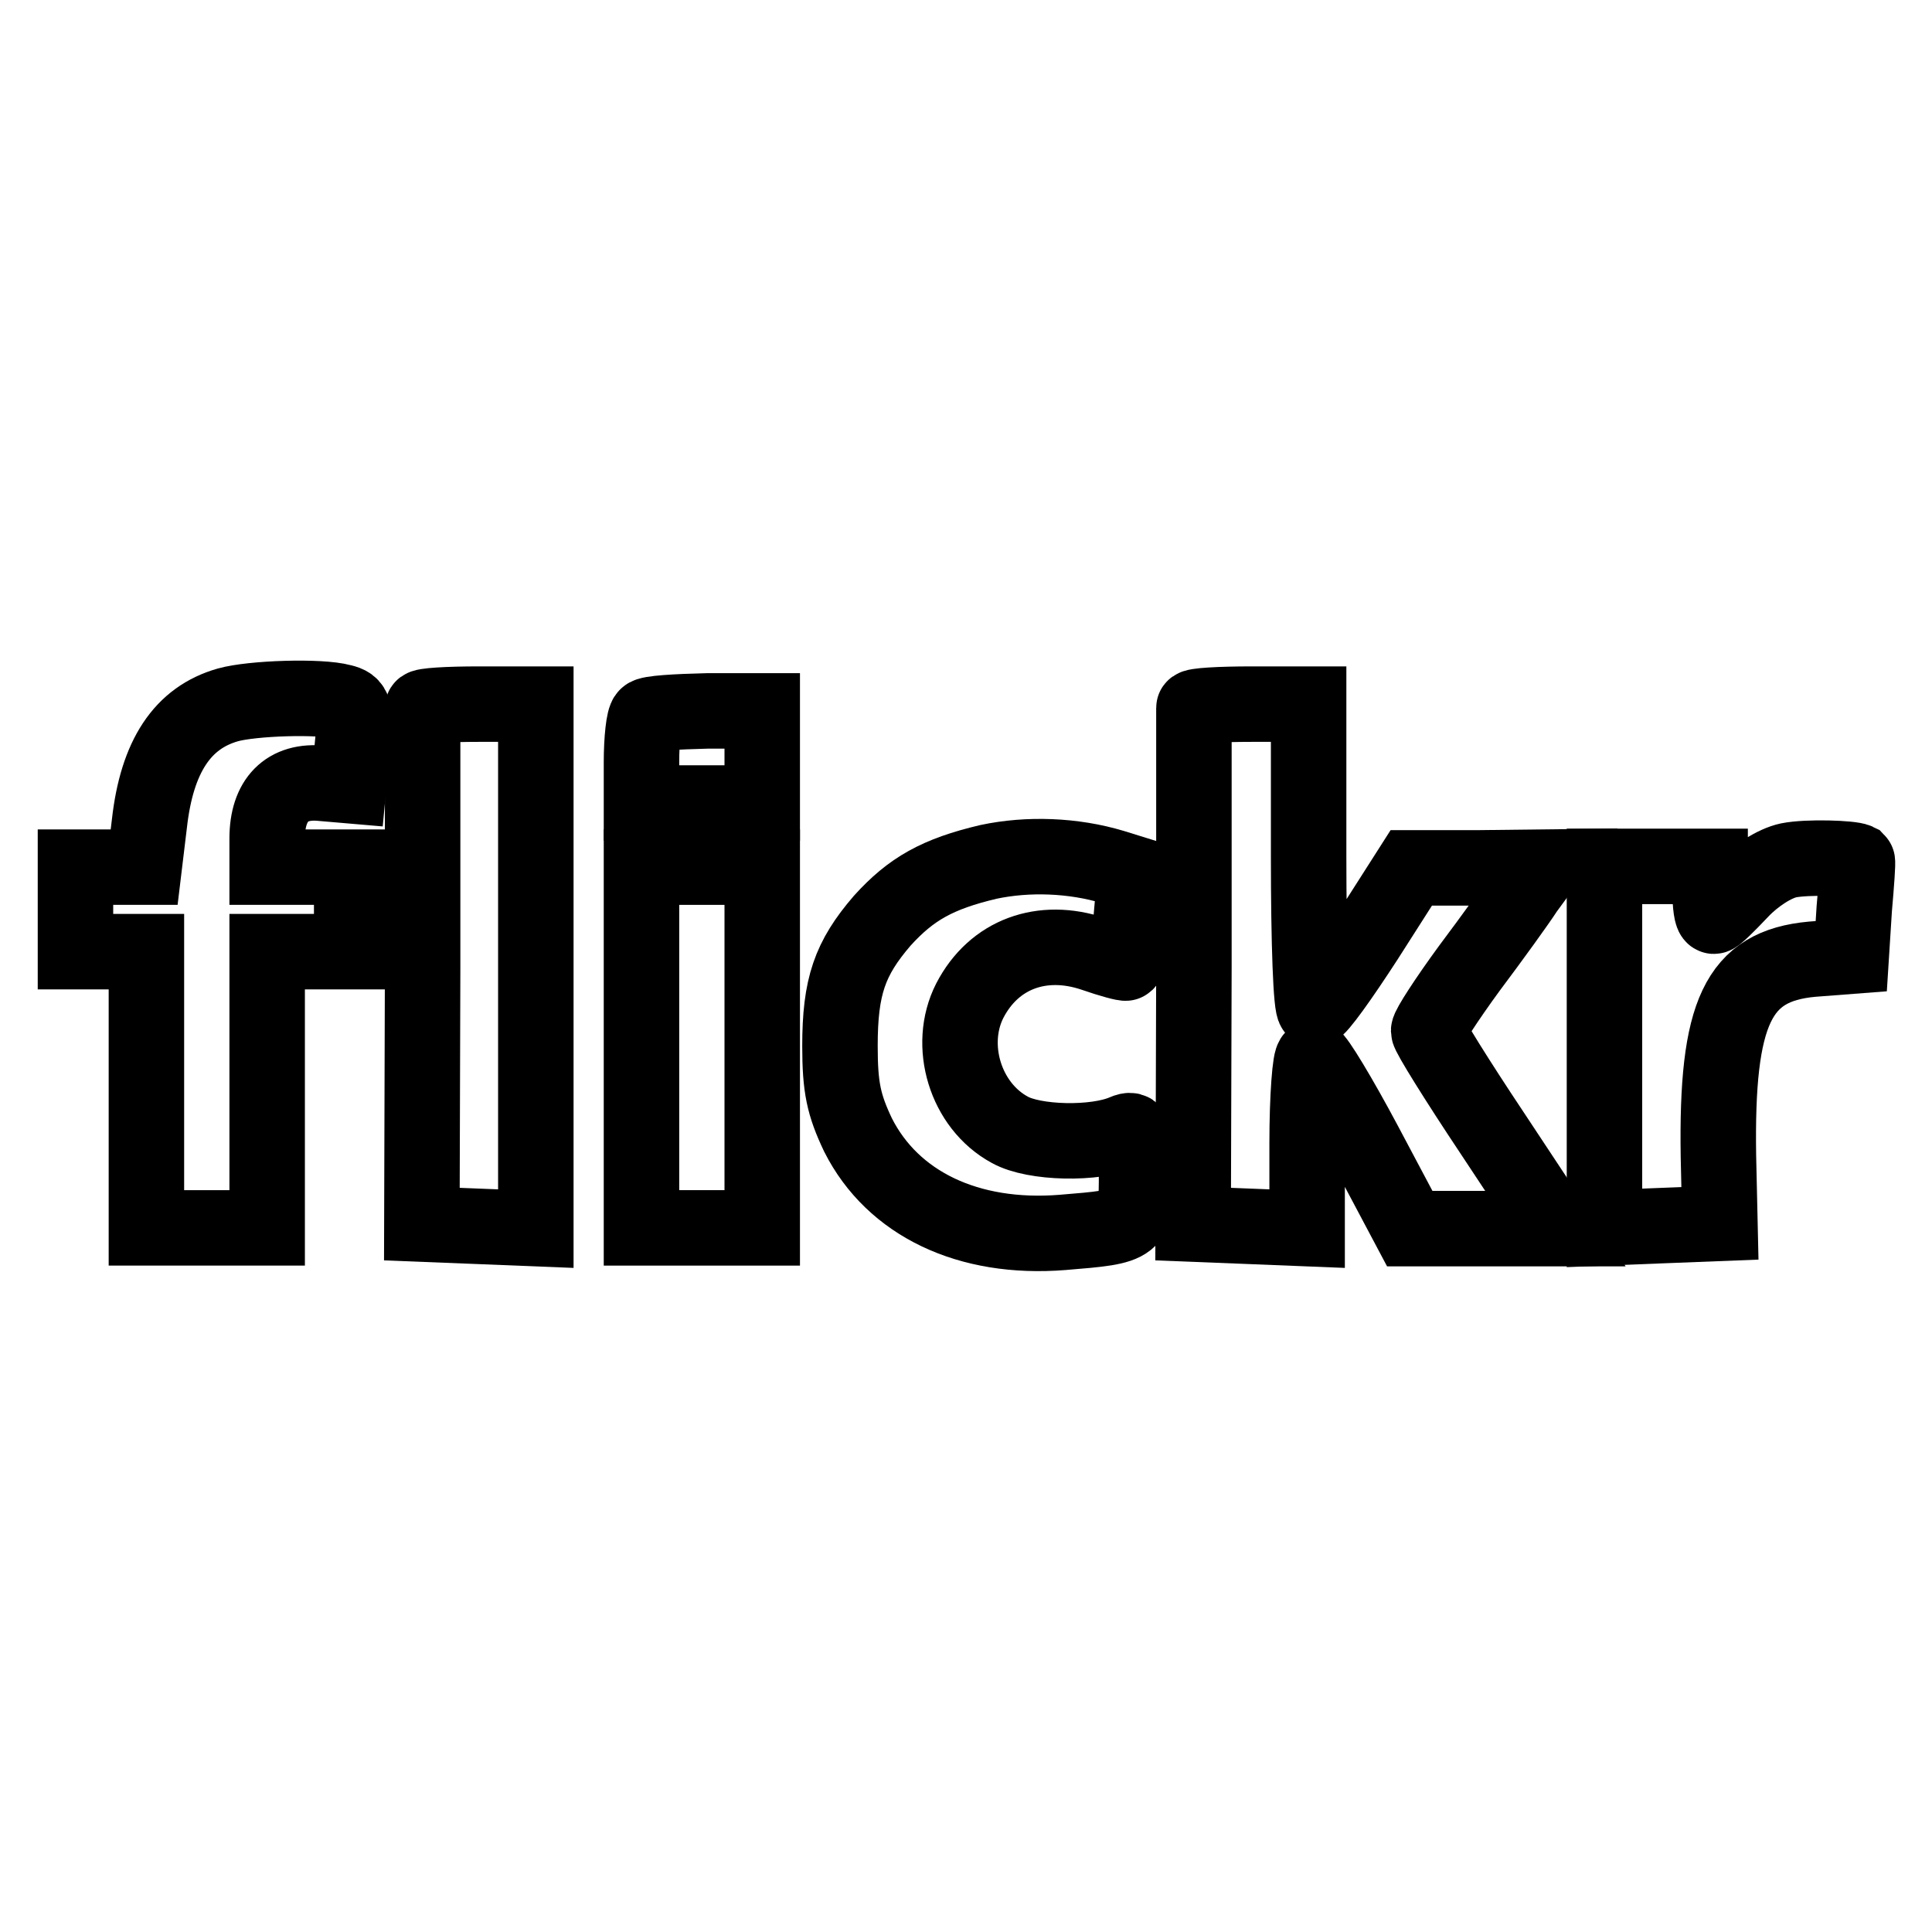
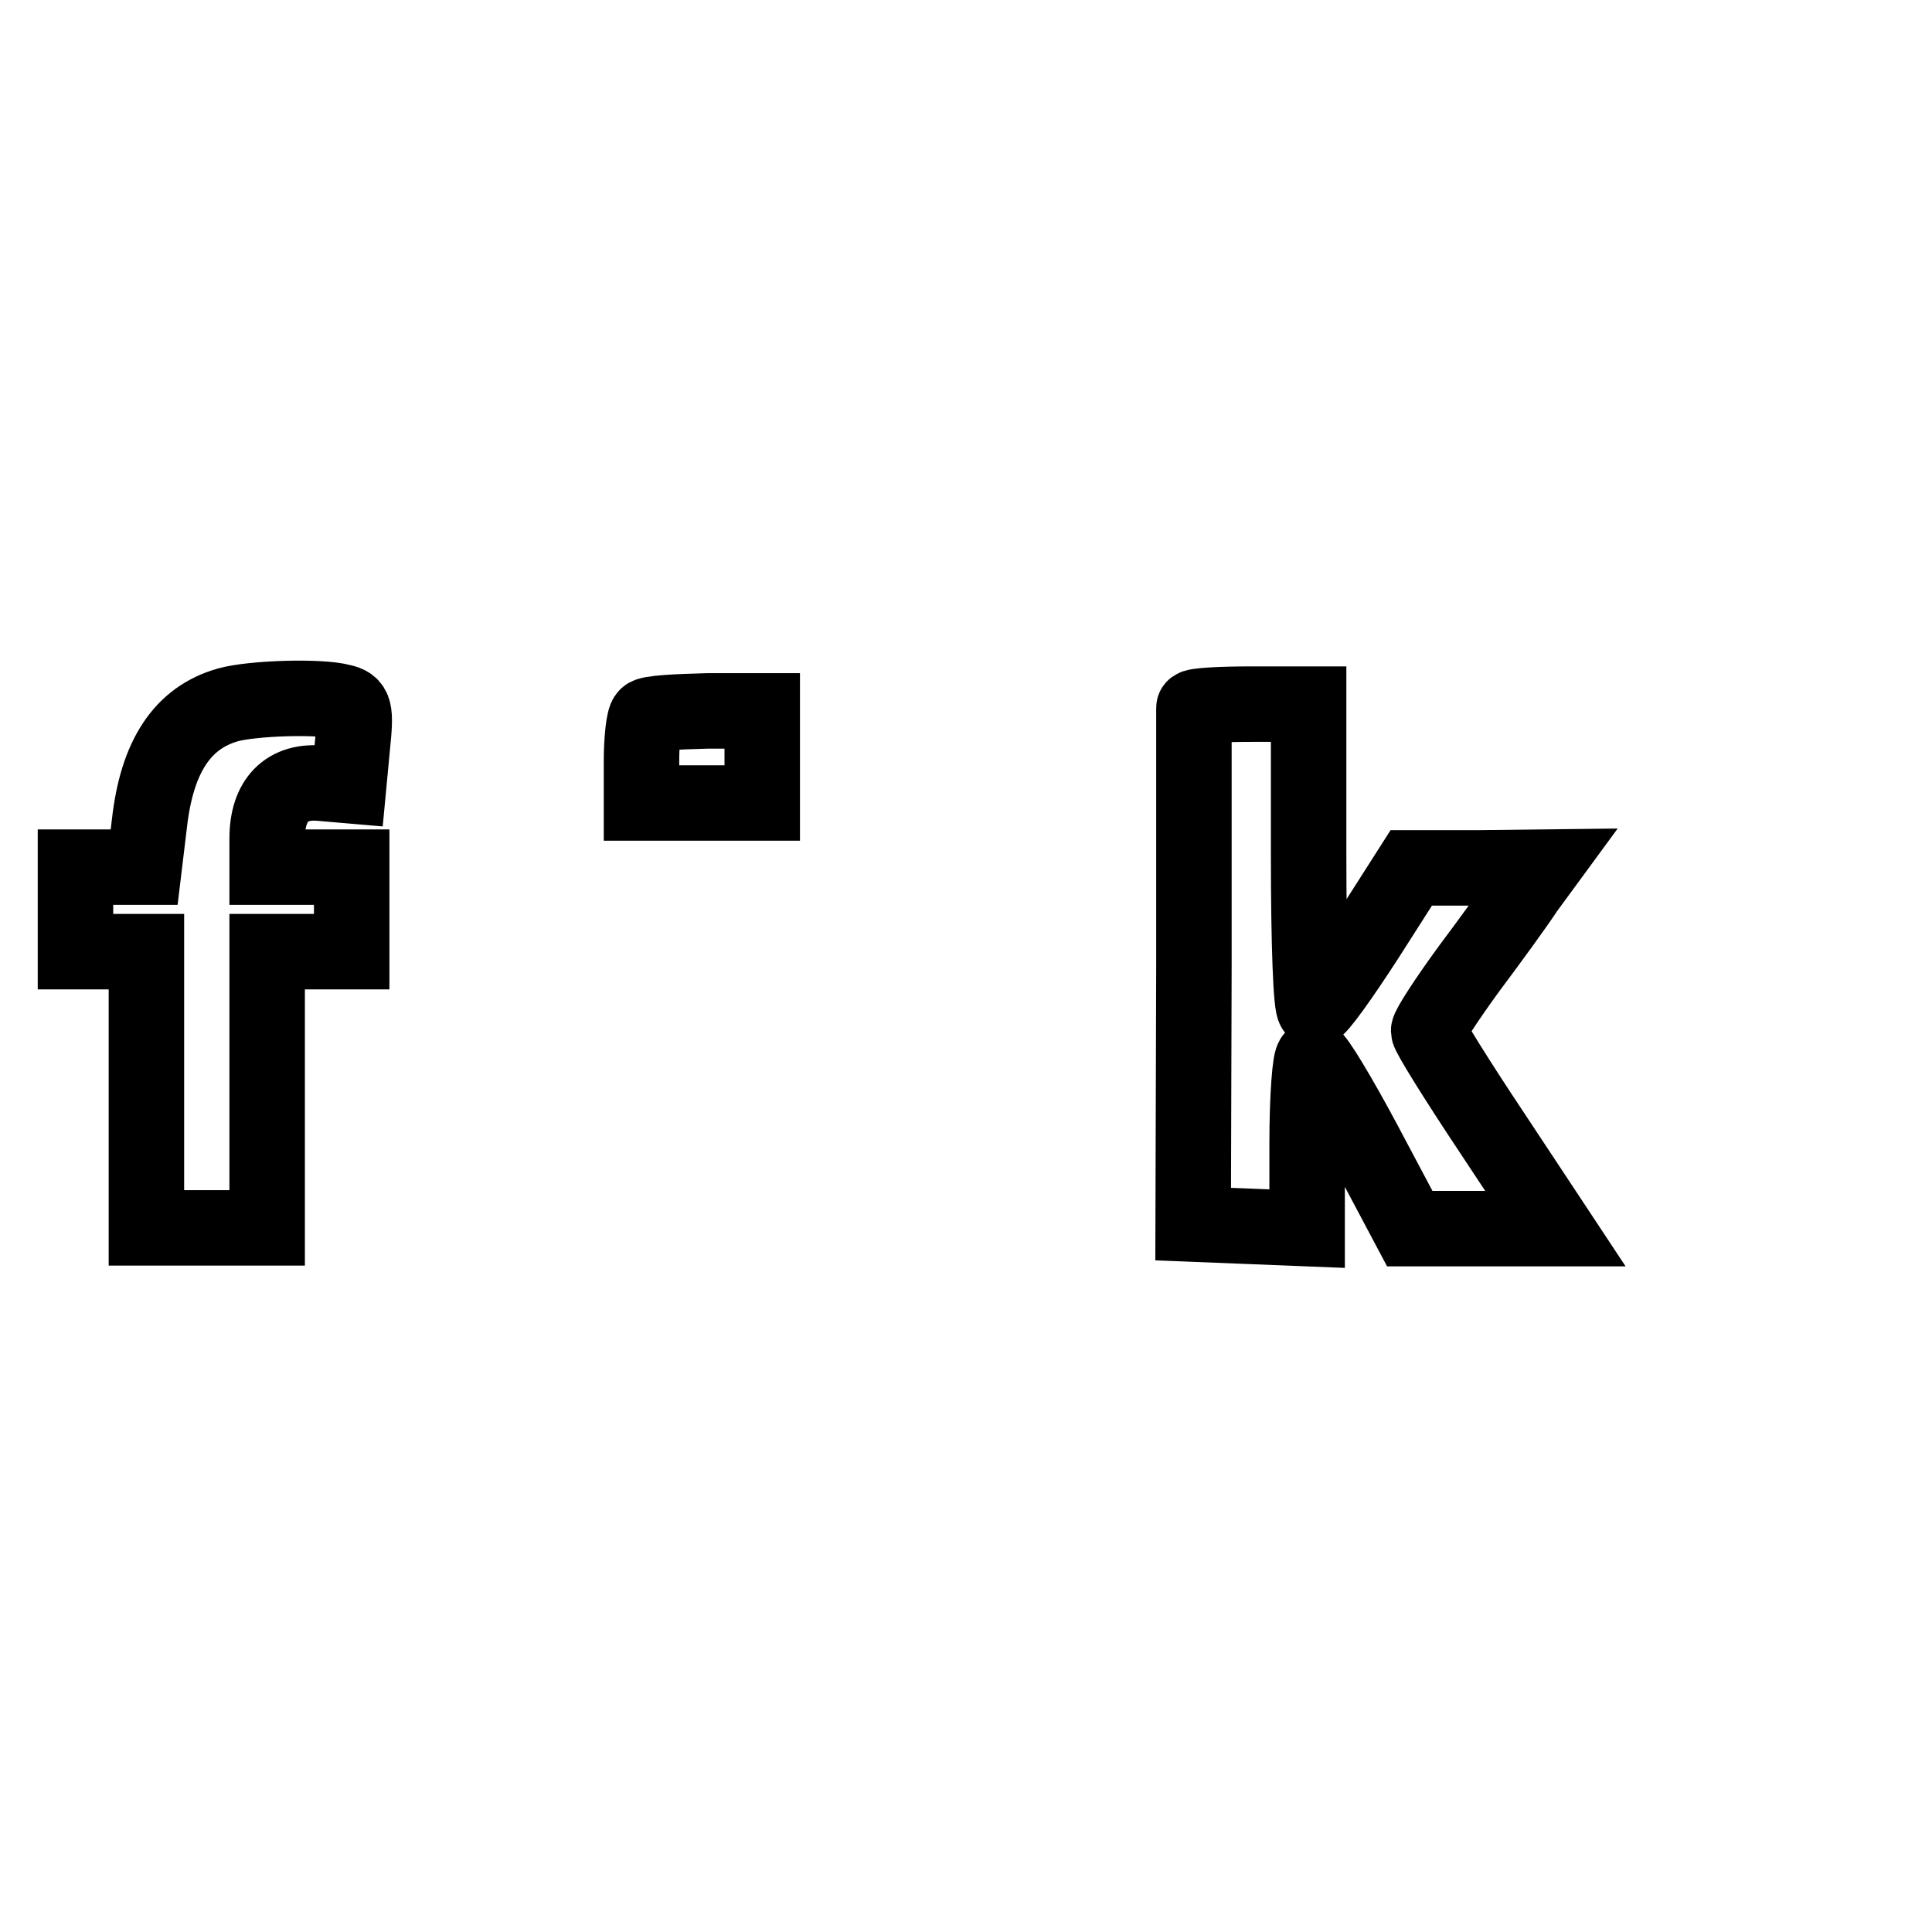
<svg xmlns="http://www.w3.org/2000/svg" version="1.1" x="0px" y="0px" viewBox="0 0 256 256" enable-background="new 0 0 256 256" xml:space="preserve">
  <g>
    <g>
      <path stroke-width="10" fill-opacity="0" stroke="#000000" d="M30.2,93.4c-6,1.7-9.4,6.8-10.4,15.7l-0.7,5.8h-4.5H10v5.6v5.6h4.7h4.7v18.3v18.3h8h8v-18.3v-18.3H41h5.6  v-5.6v-5.6H41h-5.6v-3.8c0-5.1,2.6-7.8,7.3-7.3l3.5,0.3l0.5-5.3c0.5-4.8,0.3-5.4-1.4-5.8C42.4,92.2,33.4,92.5,30.2,93.4z" />
-       <path stroke-width="10" fill-opacity="0" stroke="#000000" d="M56,93.8c0,0.3,0,15.8,0,34.4l-0.1,34l7.6,0.3l7.5,0.3V128V93.3h-7.5C59.3,93.3,56,93.5,56,93.8z" />
      <path stroke-width="10" fill-opacity="0" stroke="#000000" d="M158.2,93.8c0,0.3,0,15.8,0,34.4l-0.1,34l7.6,0.3l7.5,0.3v-11.3c0-6.2,0.4-11.3,0.8-11.3  c0.4,0,3.5,5.1,6.8,11.3l6,11.3h9.7h9.6l-8.4-12.7c-4.6-6.9-8.4-13-8.4-13.5s2.4-4.2,5.4-8.3c3-4,6.4-8.7,7.5-10.4l2.2-3l-8.7,0.1  h-8.7l-6,9.4c-3.3,5.1-6.3,9.3-6.8,9.3c-0.5,0-0.8-8.9-0.8-20.2V93.3h-7.5C161.6,93.3,158.2,93.5,158.2,93.8z" />
      <path stroke-width="10" fill-opacity="0" stroke="#000000" d="M85.7,94.9C85.3,95.2,85,98,85,101v5.4h8h8v-6.1v-6.1h-7.3C89.6,94.3,86,94.5,85.7,94.9z" />
-       <path stroke-width="10" fill-opacity="0" stroke="#000000" d="M131,114.2c-6.8,1.6-10.3,3.6-14.1,7.8c-4.3,5-5.6,8.7-5.6,16.6c0,5.5,0.5,7.8,2.4,11.8  c4.6,9.1,14.6,13.9,27.1,12.9c9.8-0.8,9.8-0.8,9.8-7.9c0-5.4-0.2-6-1.6-5.4c-3.9,1.7-12,1.5-15.2-0.3c-5.9-3.2-8.3-11.2-5.3-17.1  c3.2-6.2,9.6-8.5,16.4-6.2c2.3,0.8,4.2,1.3,4.3,1.2s0.4-2.8,0.7-6l0.5-5.8l-2.9-0.9C142.2,113.3,136.2,113.1,131,114.2z" />
-       <path stroke-width="10" fill-opacity="0" stroke="#000000" d="M237,114c-1.9,0.4-4.5,2.1-6.3,4c-1.8,1.9-3.3,3.4-3.6,3.4s-0.5-1.5-0.5-3.3v-3.3h-7h-7v23.9v24l7.6-0.3  l7.7-0.3l-0.2-8.9c-0.3-19.1,2.6-25.2,12.4-26.1l5.2-0.4l0.4-6.3c0.3-3.4,0.5-6.2,0.4-6.3C245.3,113.7,239.5,113.5,237,114z" />
-       <path stroke-width="10" fill-opacity="0" stroke="#000000" d="M85,138.8v23.9h8h8v-23.9v-23.9h-8h-8V138.8z" />
    </g>
  </g>
</svg>